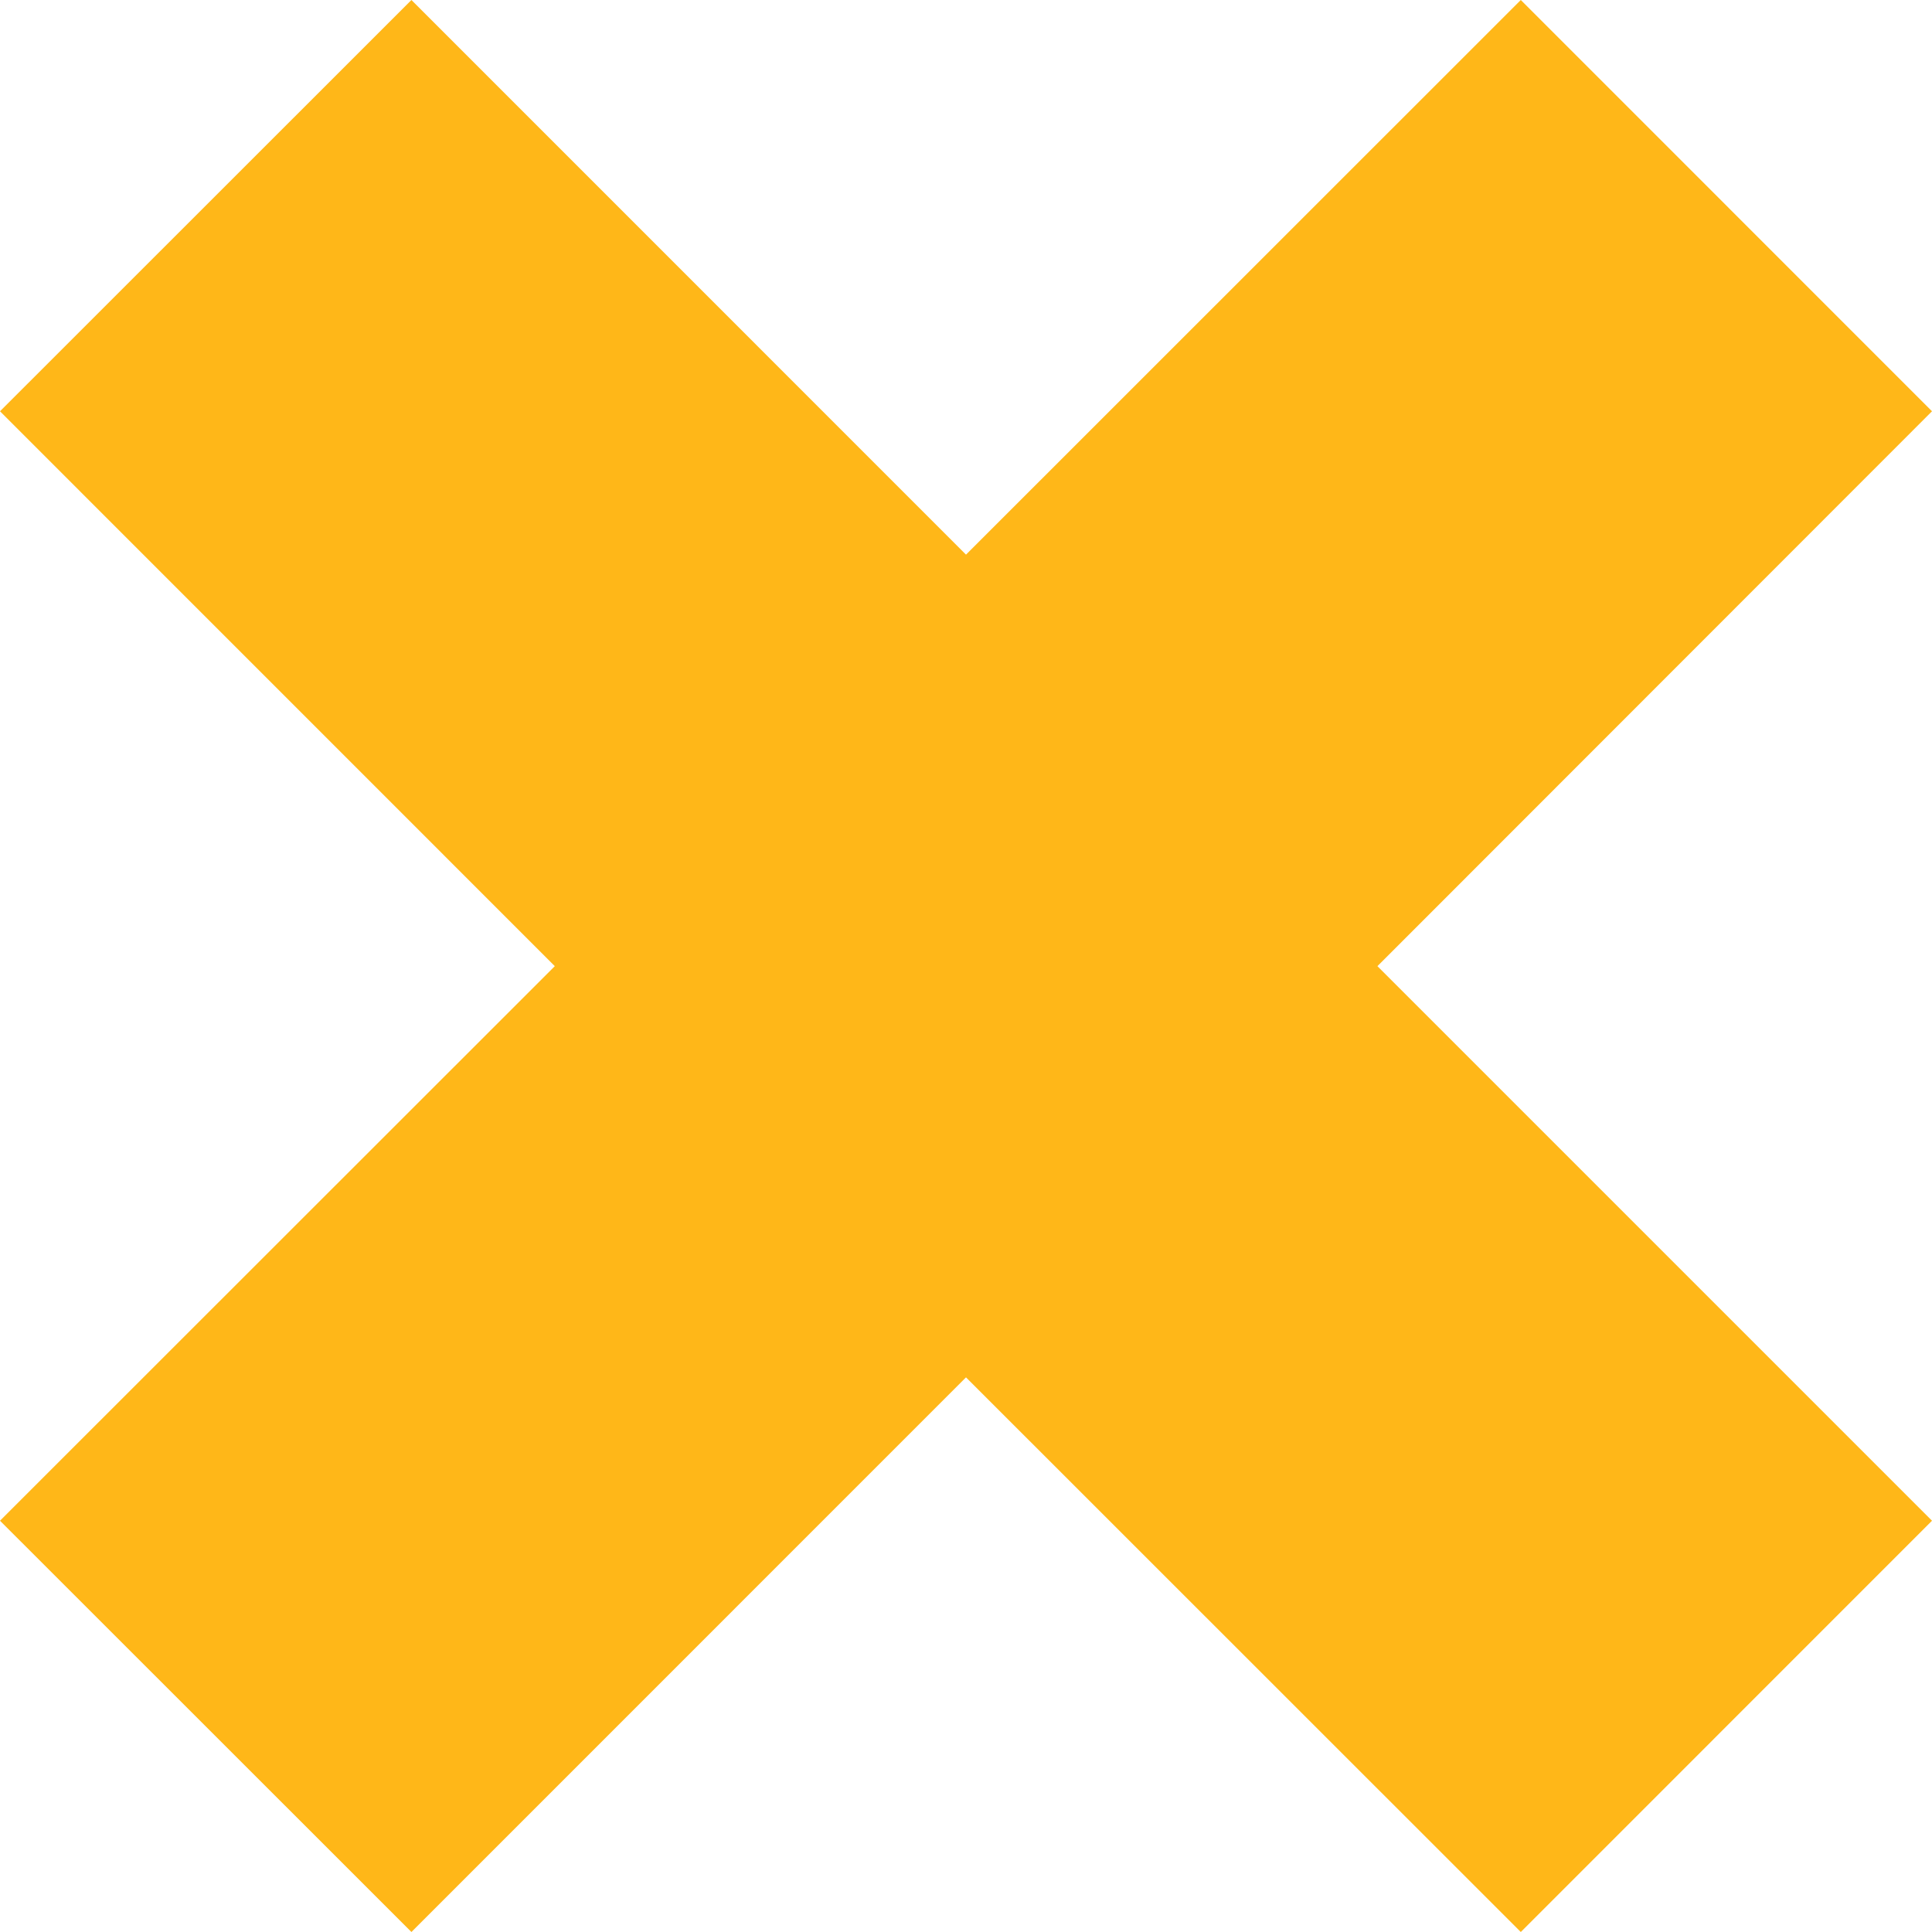
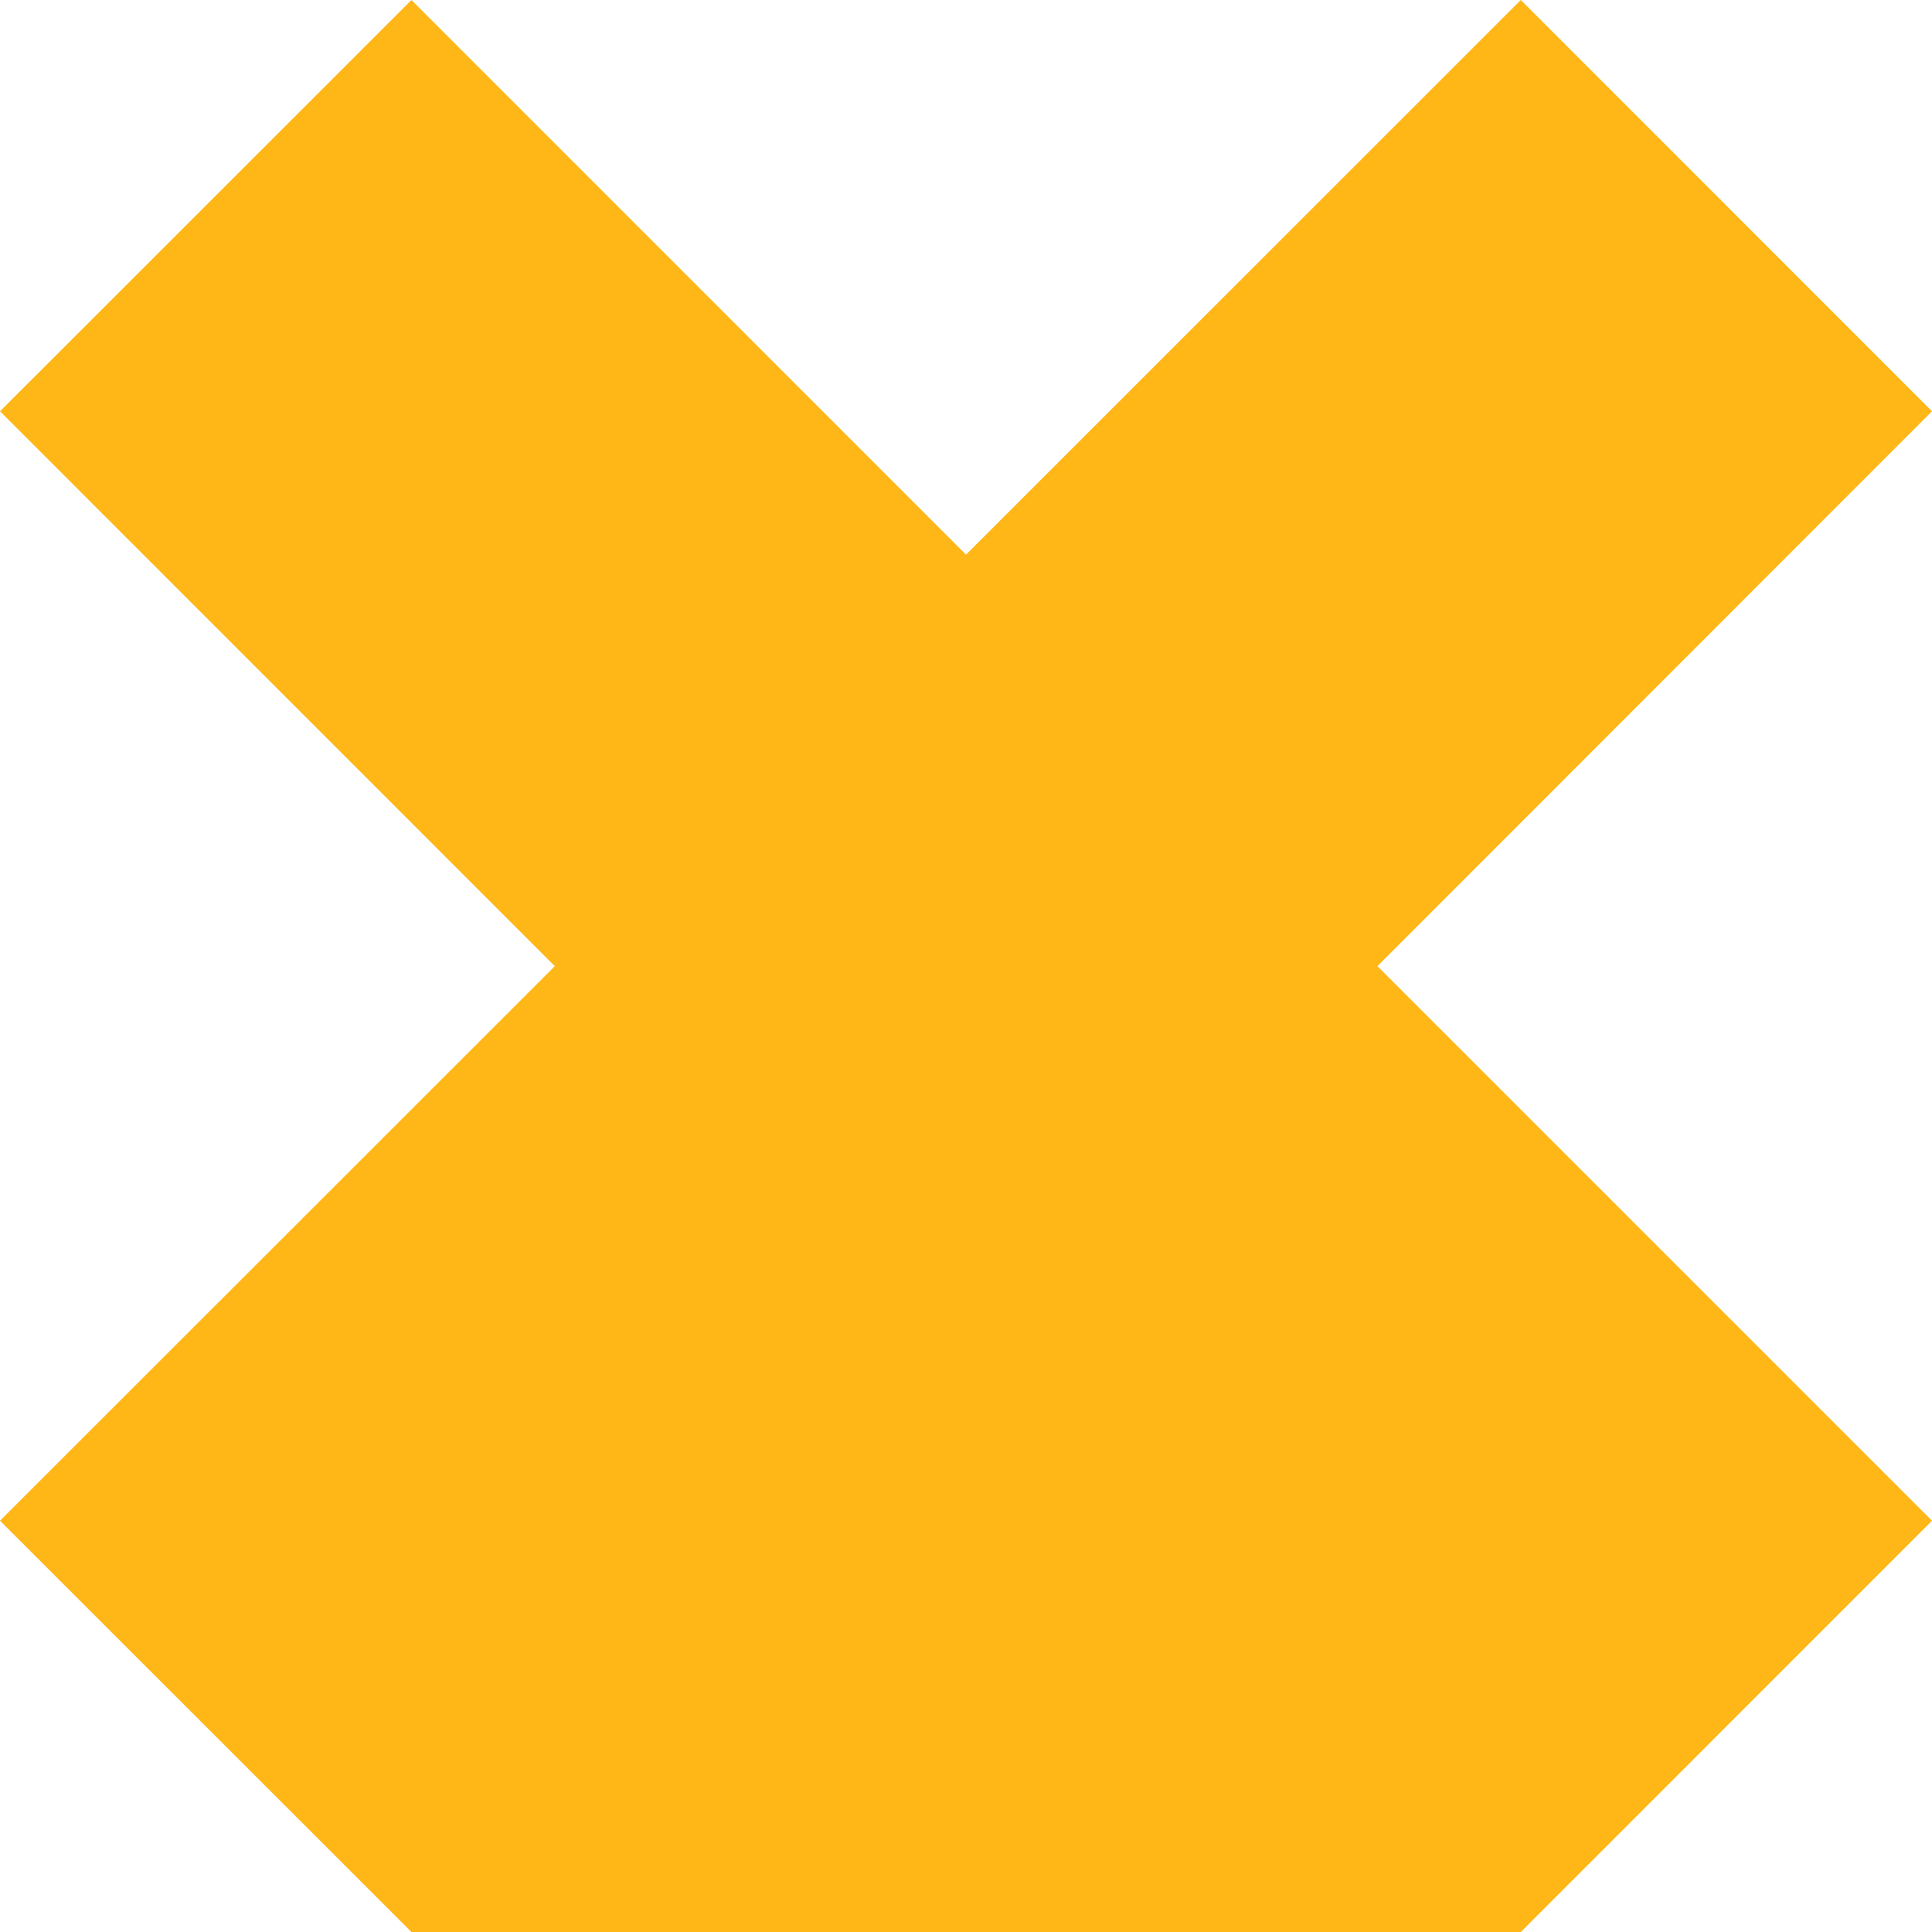
<svg xmlns="http://www.w3.org/2000/svg" width="24" height="24" viewBox="0 0 24 24" fill="none">
-   <path d="M24 5.109L18.892 0L12 6.89L5.111 0L0 5.109L6.892 12.002L0 18.891L5.111 24L12 17.11L18.892 24L24 18.891L17.111 12.002L24 5.109Z" fill="#FFB718" />
+   <path d="M24 5.109L18.892 0L12 6.89L5.111 0L0 5.109L6.892 12.002L0 18.891L5.111 24L18.892 24L24 18.891L17.111 12.002L24 5.109Z" fill="#FFB718" />
</svg>